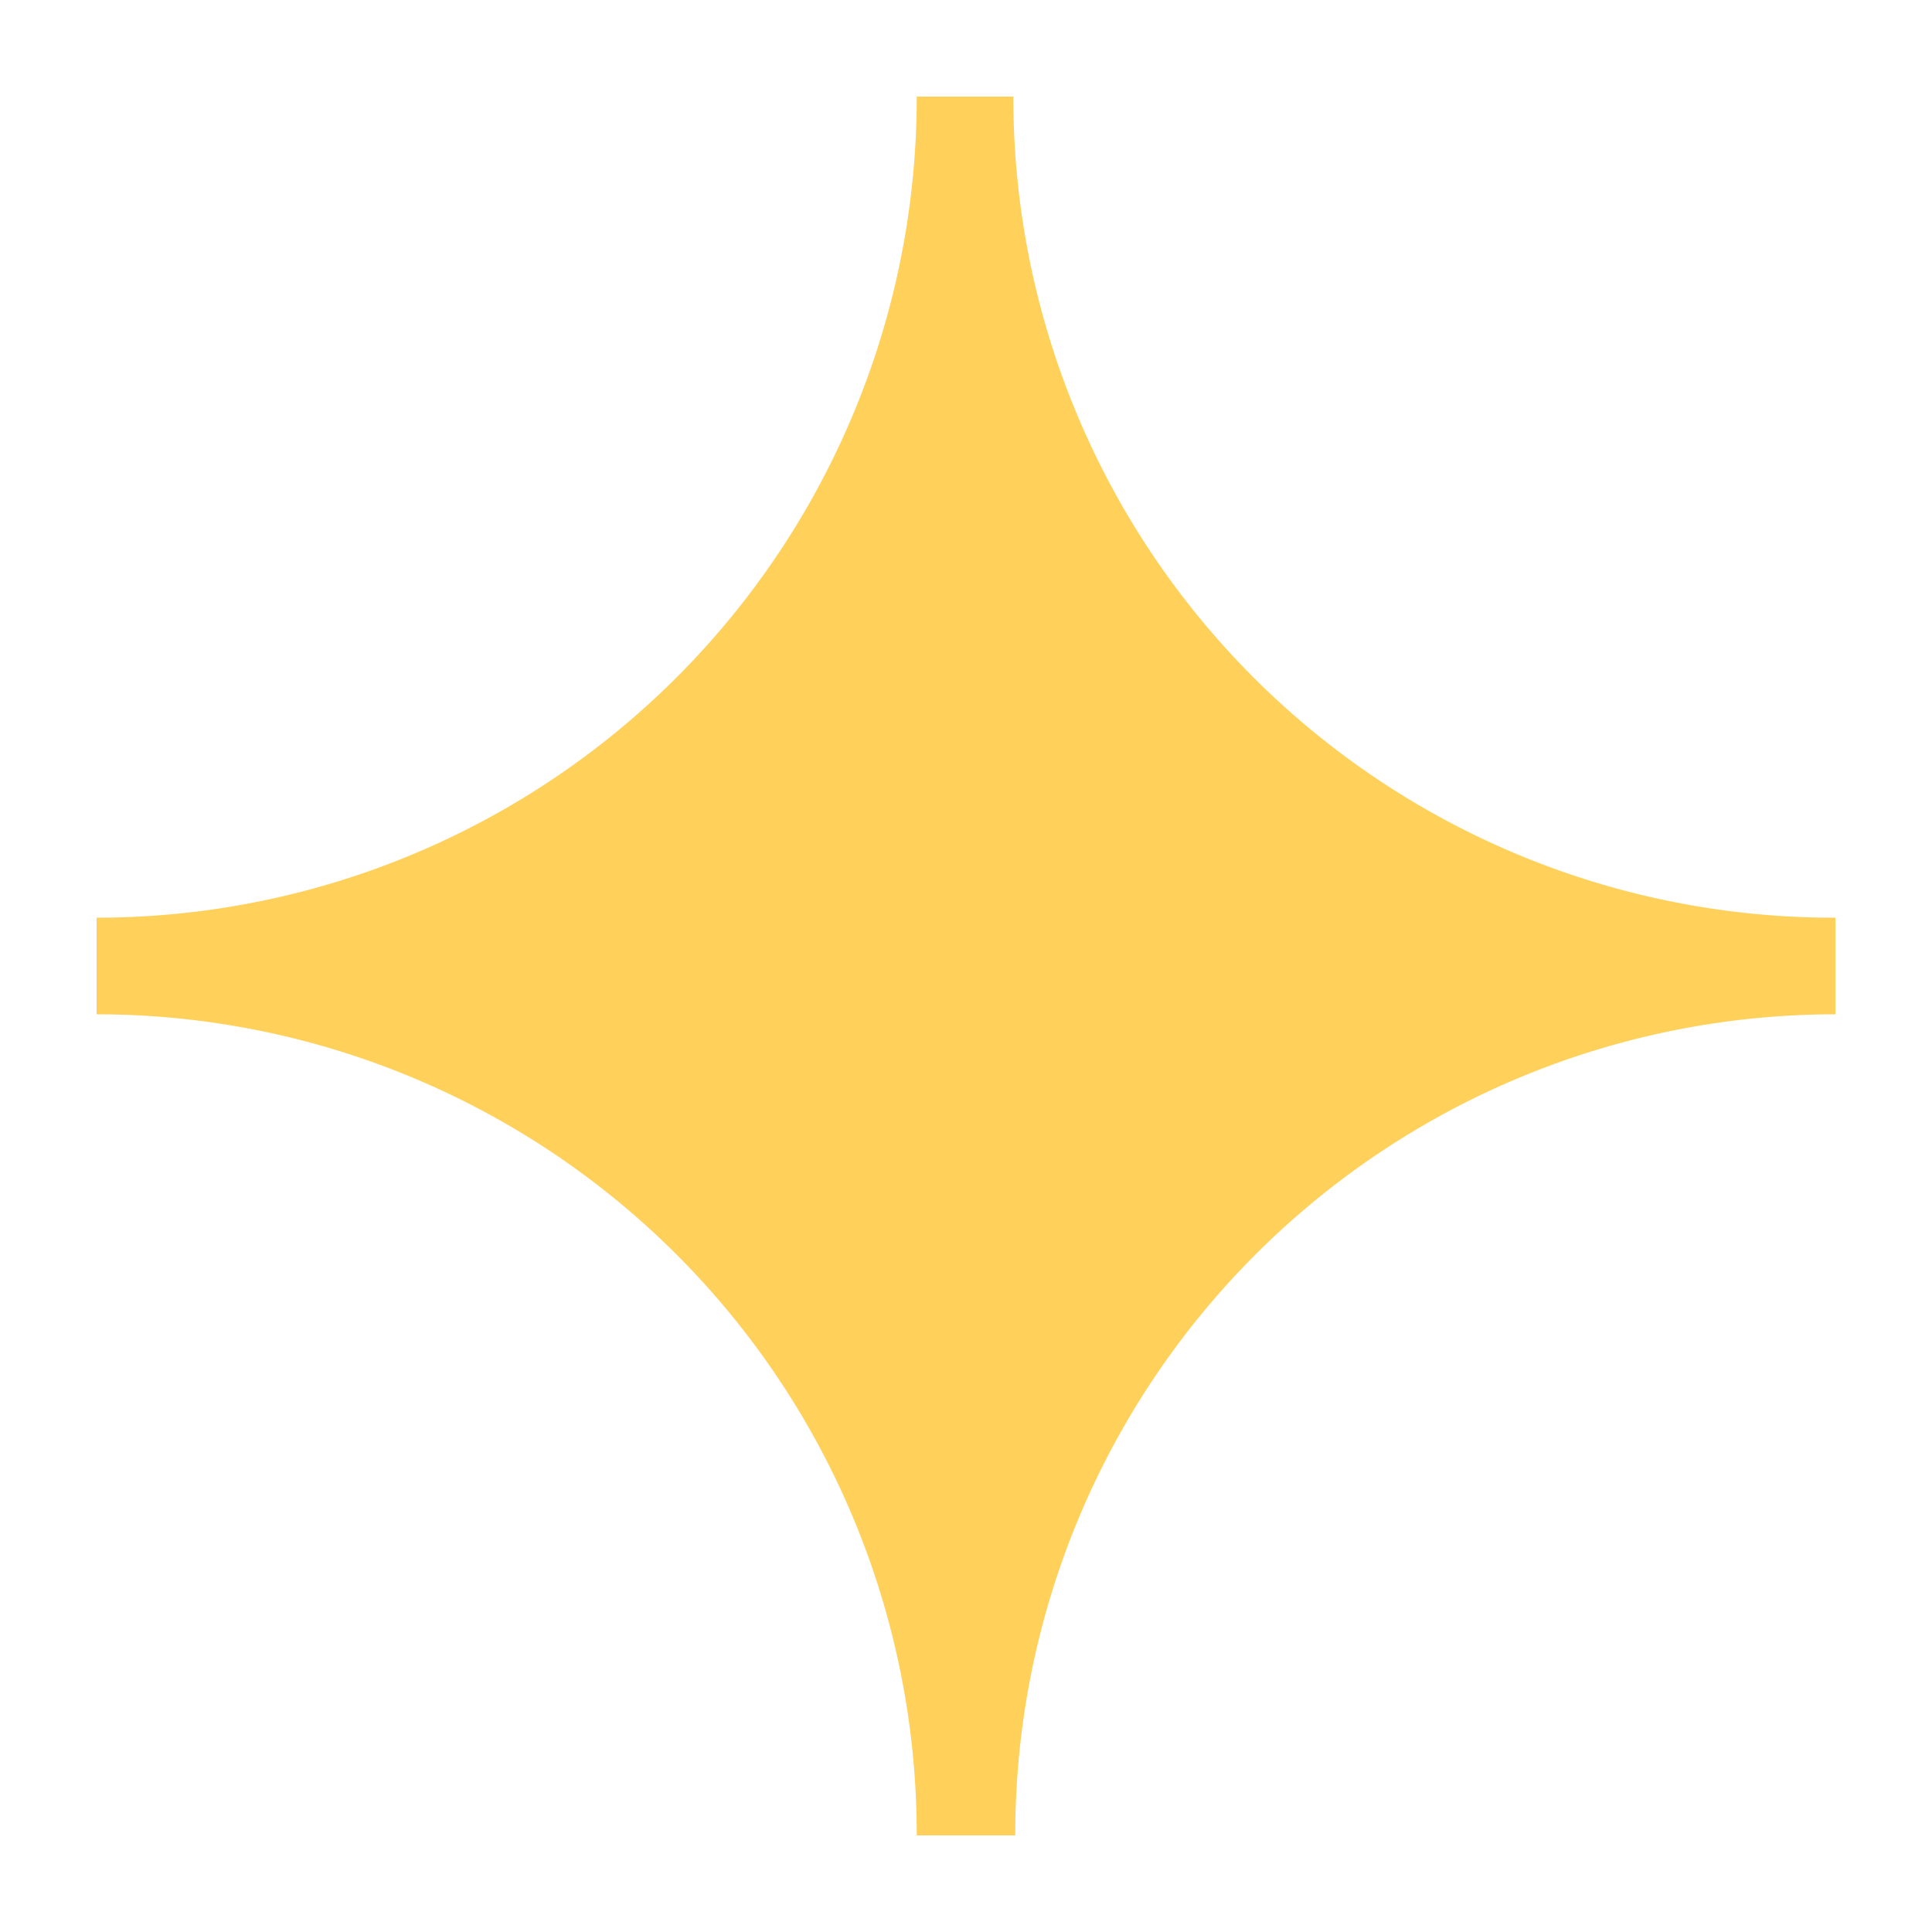
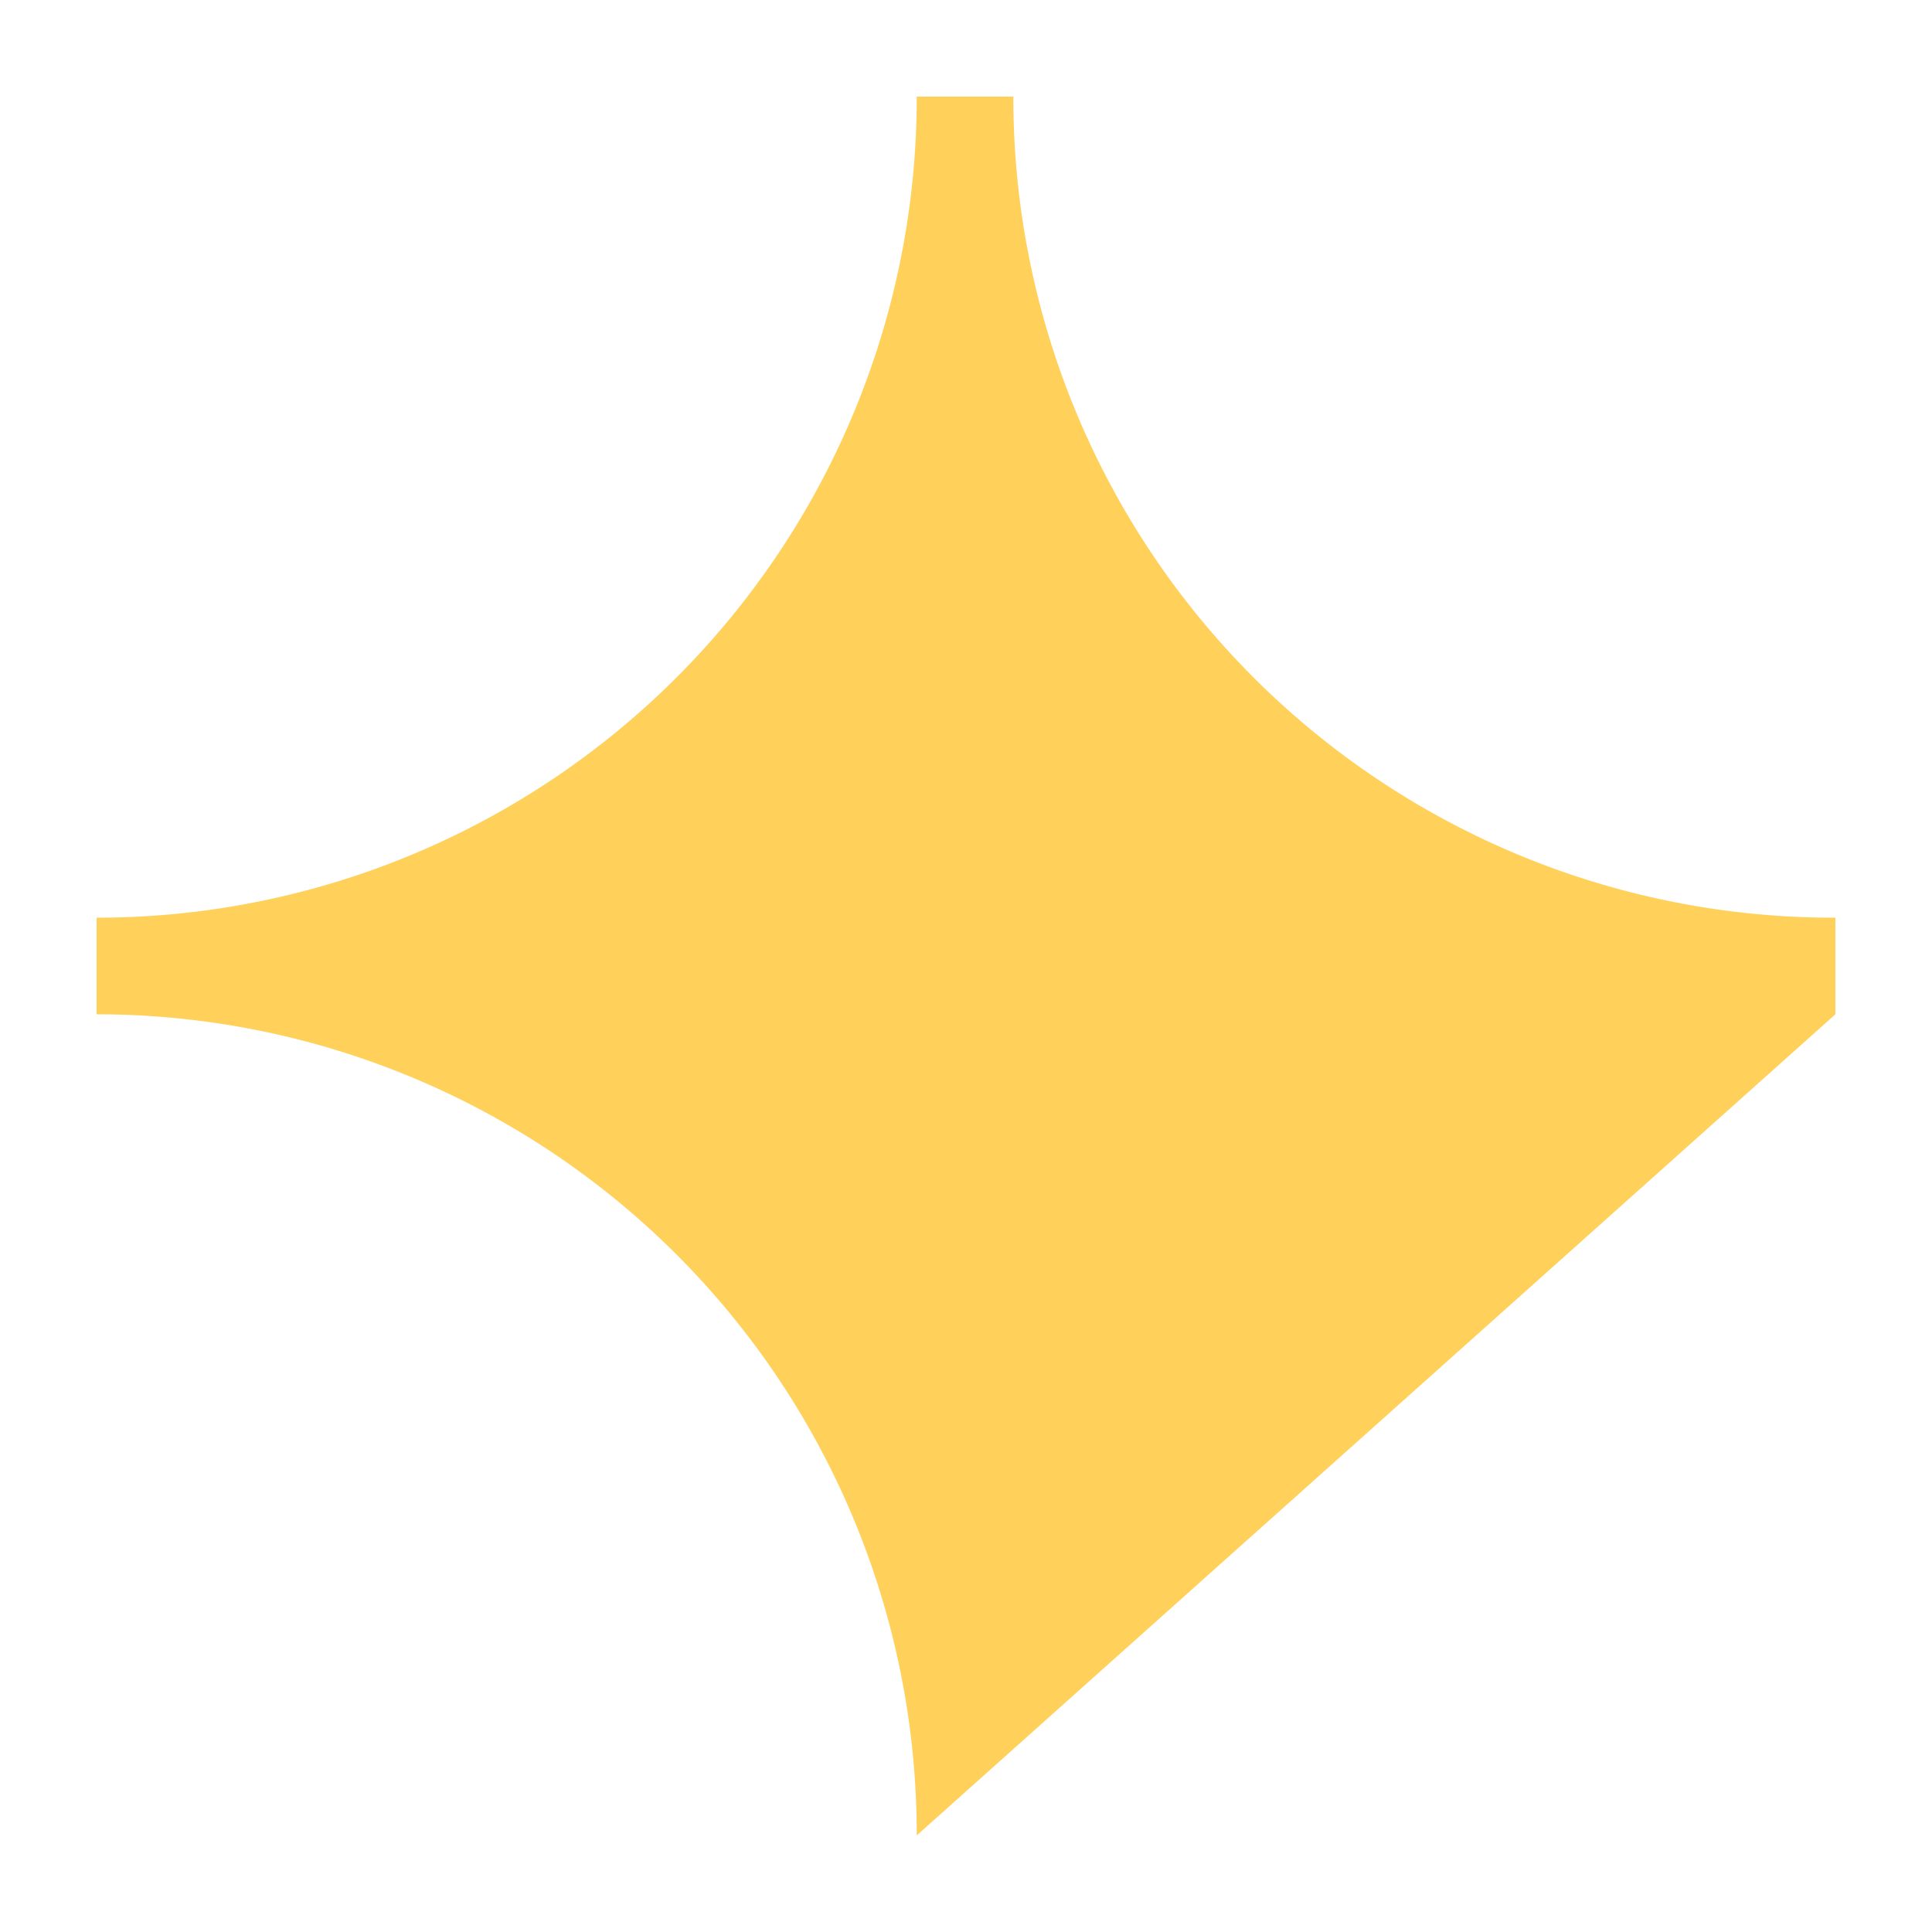
<svg xmlns="http://www.w3.org/2000/svg" id="Layer_1" data-name="Layer 1" viewBox="0 0 20 20">
  <defs>
    <style>.cls-1{fill:#ffd05a;}</style>
  </defs>
-   <path class="cls-1" d="M9.49,19A8.49,8.49,0,0,0,1,10.5v-1A8.49,8.49,0,0,0,9.49,1h1A8.49,8.49,0,0,0,19,9.5v1A8.49,8.49,0,0,0,10.51,19Z" />
+   <path class="cls-1" d="M9.49,19A8.49,8.49,0,0,0,1,10.5v-1A8.49,8.49,0,0,0,9.49,1h1A8.49,8.49,0,0,0,19,9.5v1Z" />
</svg>